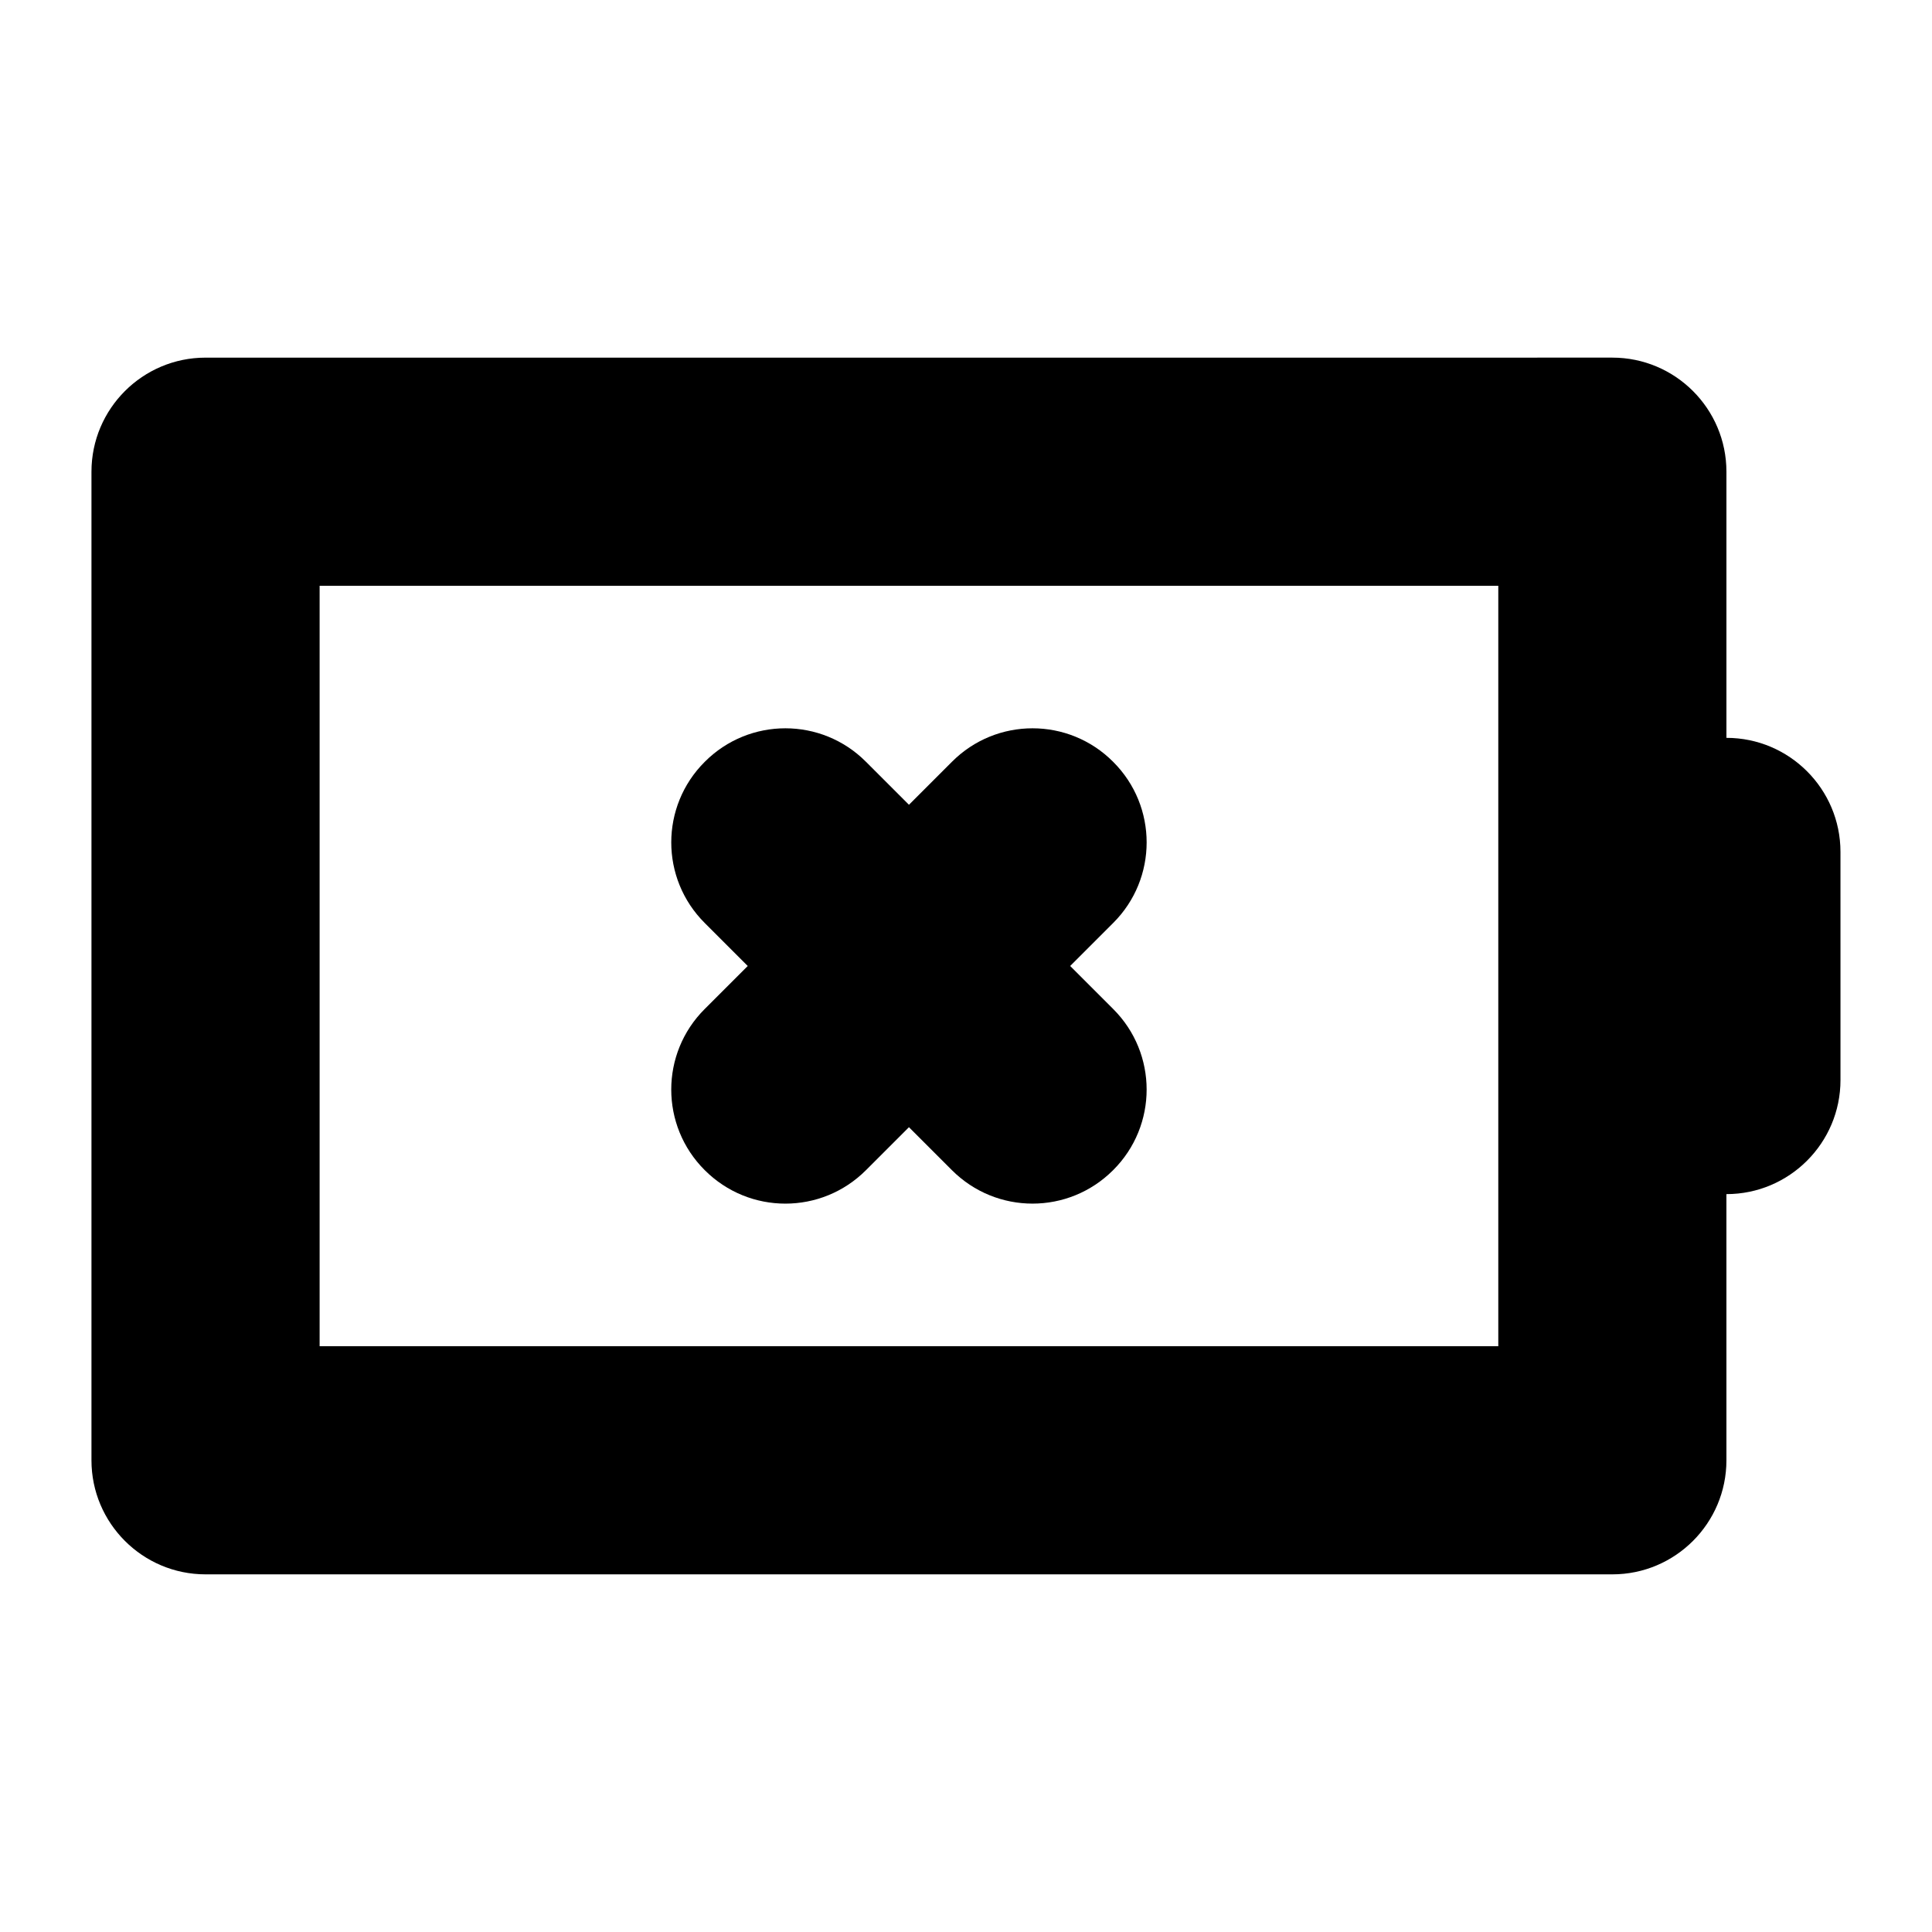
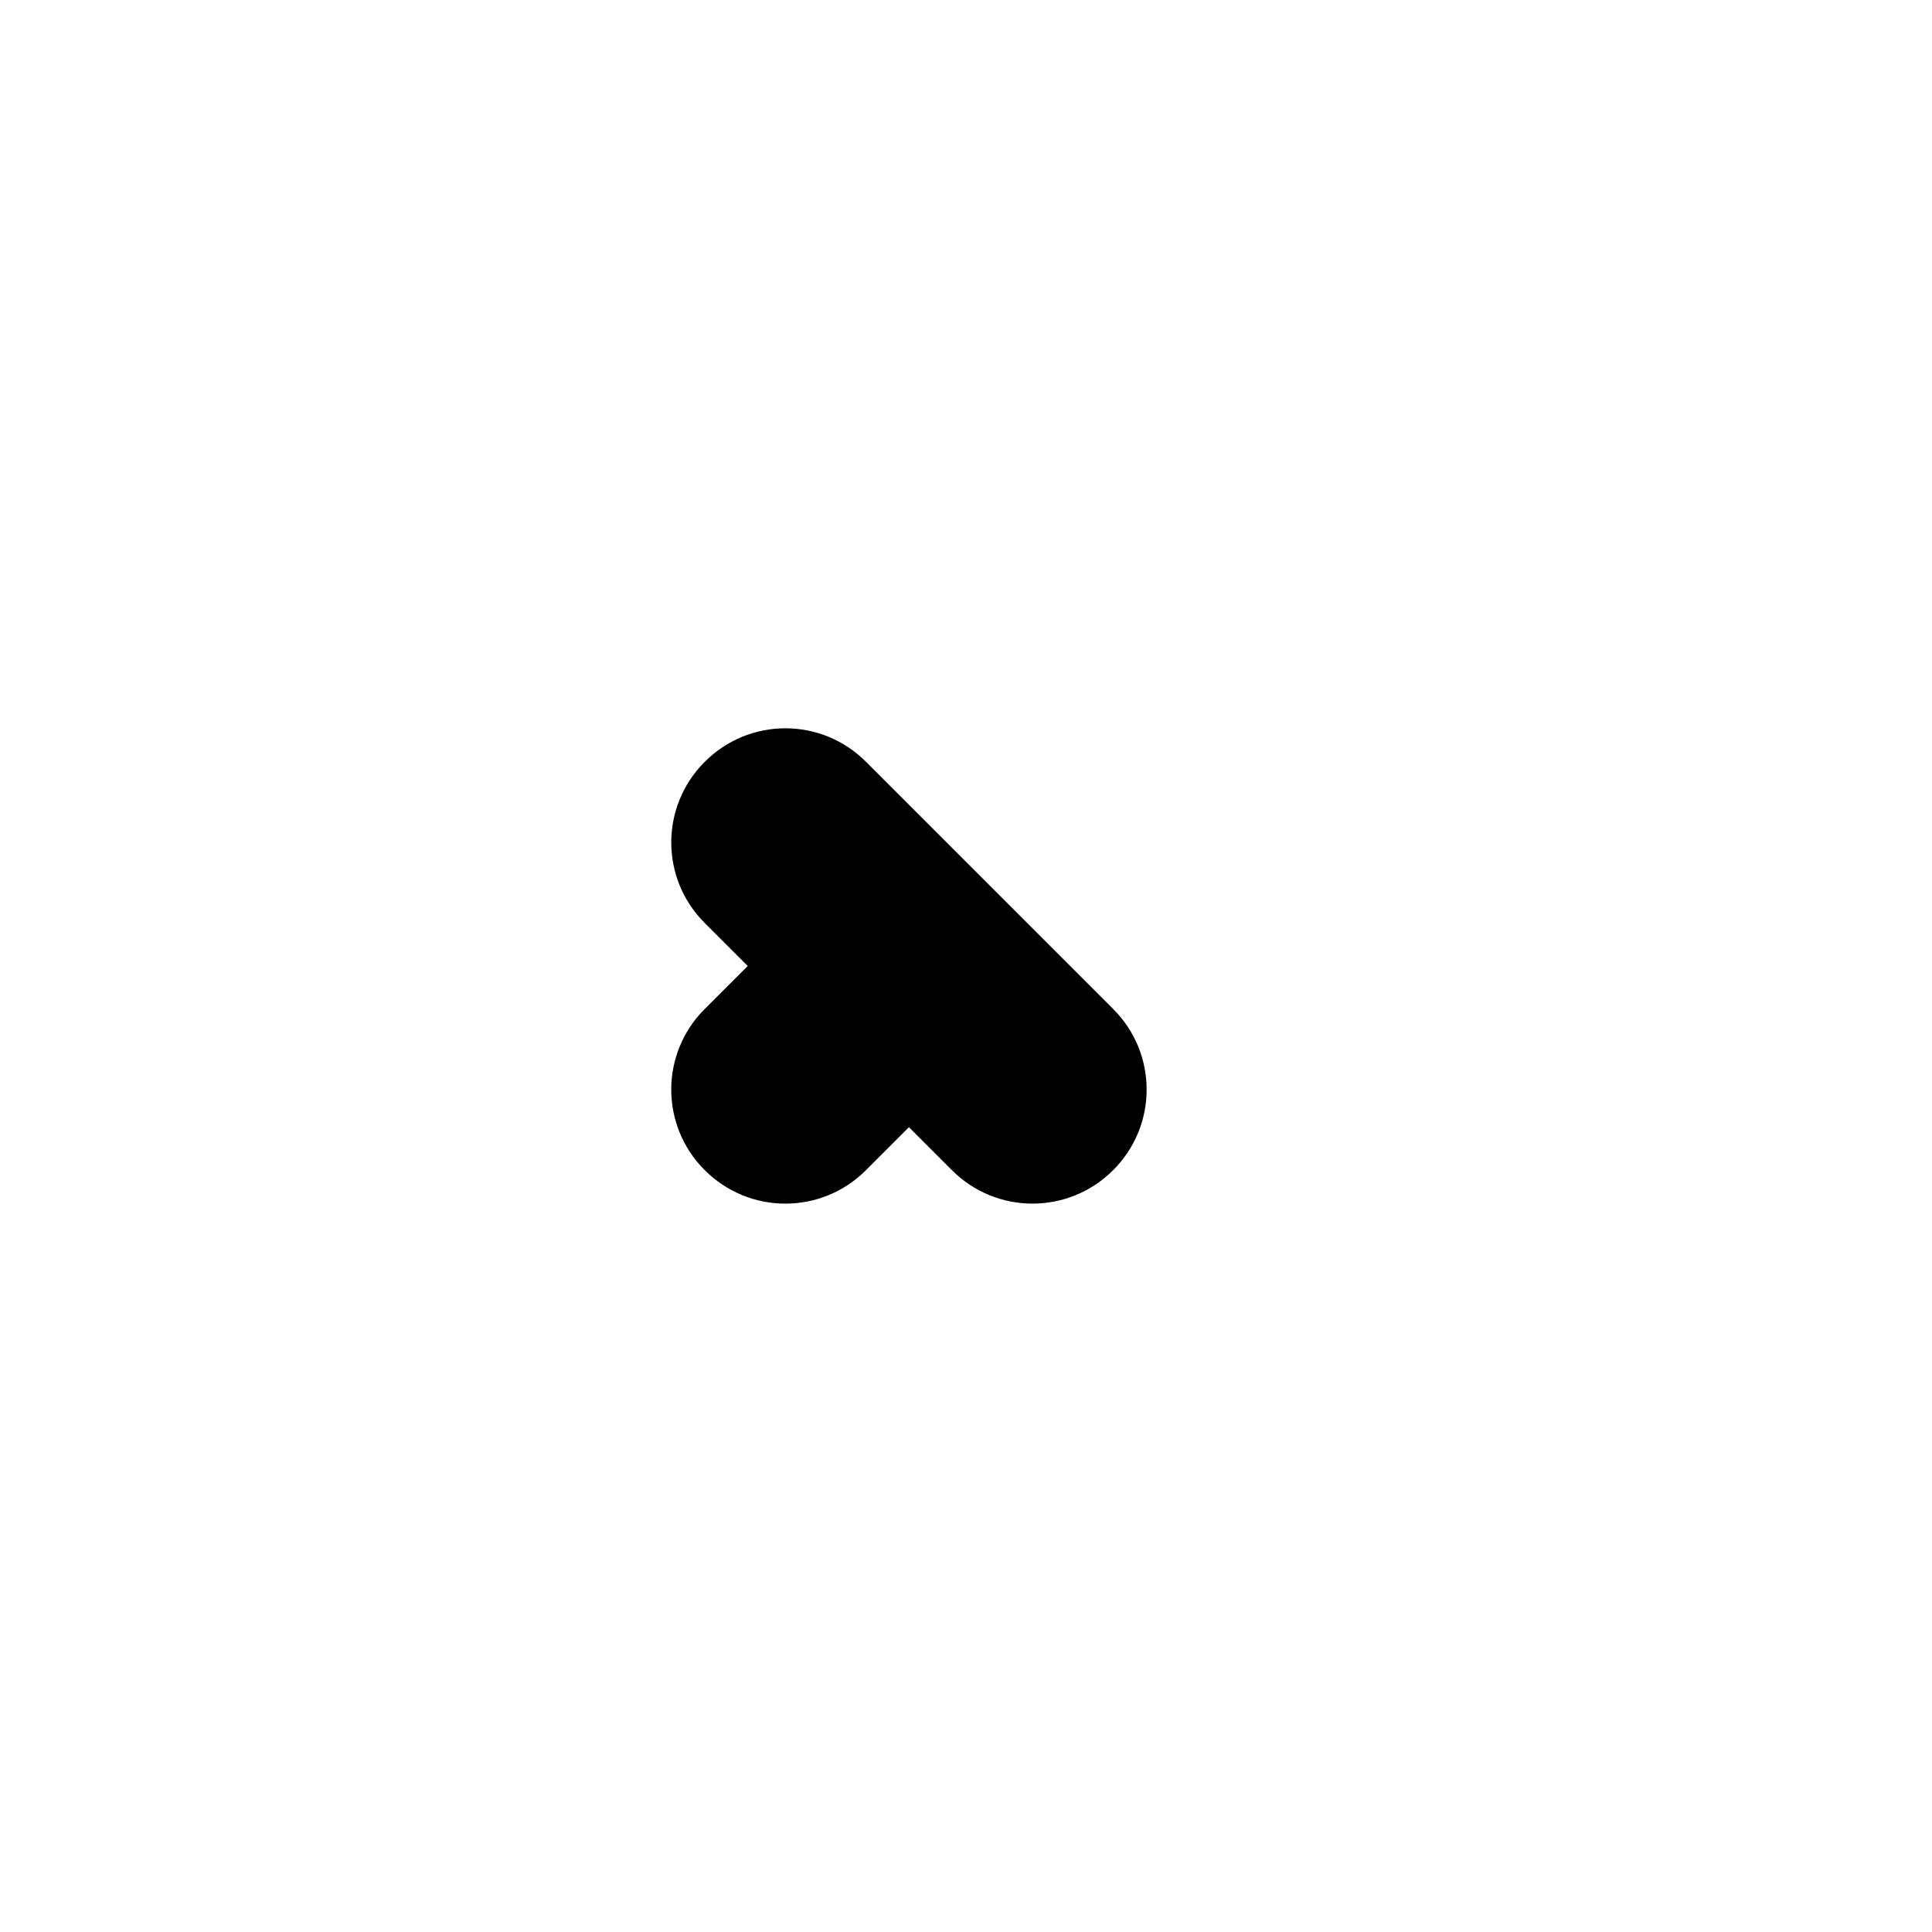
<svg xmlns="http://www.w3.org/2000/svg" fill="#000000" width="800px" height="800px" version="1.1" viewBox="144 144 512 512">
  <g>
-     <path d="m601.52 339.54v-70.535c0-16.676-13.551-30.23-30.23-30.23l-372.82 0.004c-16.676 0-30.23 13.551-30.23 30.23v261.98c0 16.676 13.551 30.23 30.23 30.23h372.82c16.676 0 30.23-13.551 30.23-30.23l-0.004-70.535c16.676 0 30.23-13.551 30.23-30.23l-0.004-60.457c0-16.676-13.551-30.227-30.227-30.227zm-60.457 161.22h-312.36v-201.52h312.36z" />
-     <path d="m438.99 411.38c11.84 11.789 11.84 30.934 0 42.723-5.894 5.894-13.602 8.867-21.363 8.867-7.758 0-15.469-2.973-21.363-8.867l-11.383-11.383-11.387 11.387c-5.894 5.894-13.602 8.867-21.363 8.867-7.758 0-15.469-2.973-21.363-8.867-11.84-11.789-11.84-30.934 0-42.723l11.391-11.387-11.387-11.387c-11.84-11.789-11.84-30.934 0-42.723 11.789-11.84 30.934-11.84 42.723 0l11.387 11.387 11.387-11.387c11.789-11.84 30.934-11.84 42.723 0 11.84 11.789 11.84 30.934 0 42.723l-11.387 11.387z" />
+     <path d="m438.99 411.38c11.84 11.789 11.84 30.934 0 42.723-5.894 5.894-13.602 8.867-21.363 8.867-7.758 0-15.469-2.973-21.363-8.867l-11.383-11.383-11.387 11.387c-5.894 5.894-13.602 8.867-21.363 8.867-7.758 0-15.469-2.973-21.363-8.867-11.84-11.789-11.84-30.934 0-42.723l11.391-11.387-11.387-11.387c-11.84-11.789-11.84-30.934 0-42.723 11.789-11.84 30.934-11.84 42.723 0l11.387 11.387 11.387-11.387l-11.387 11.387z" />
  </g>
</svg>